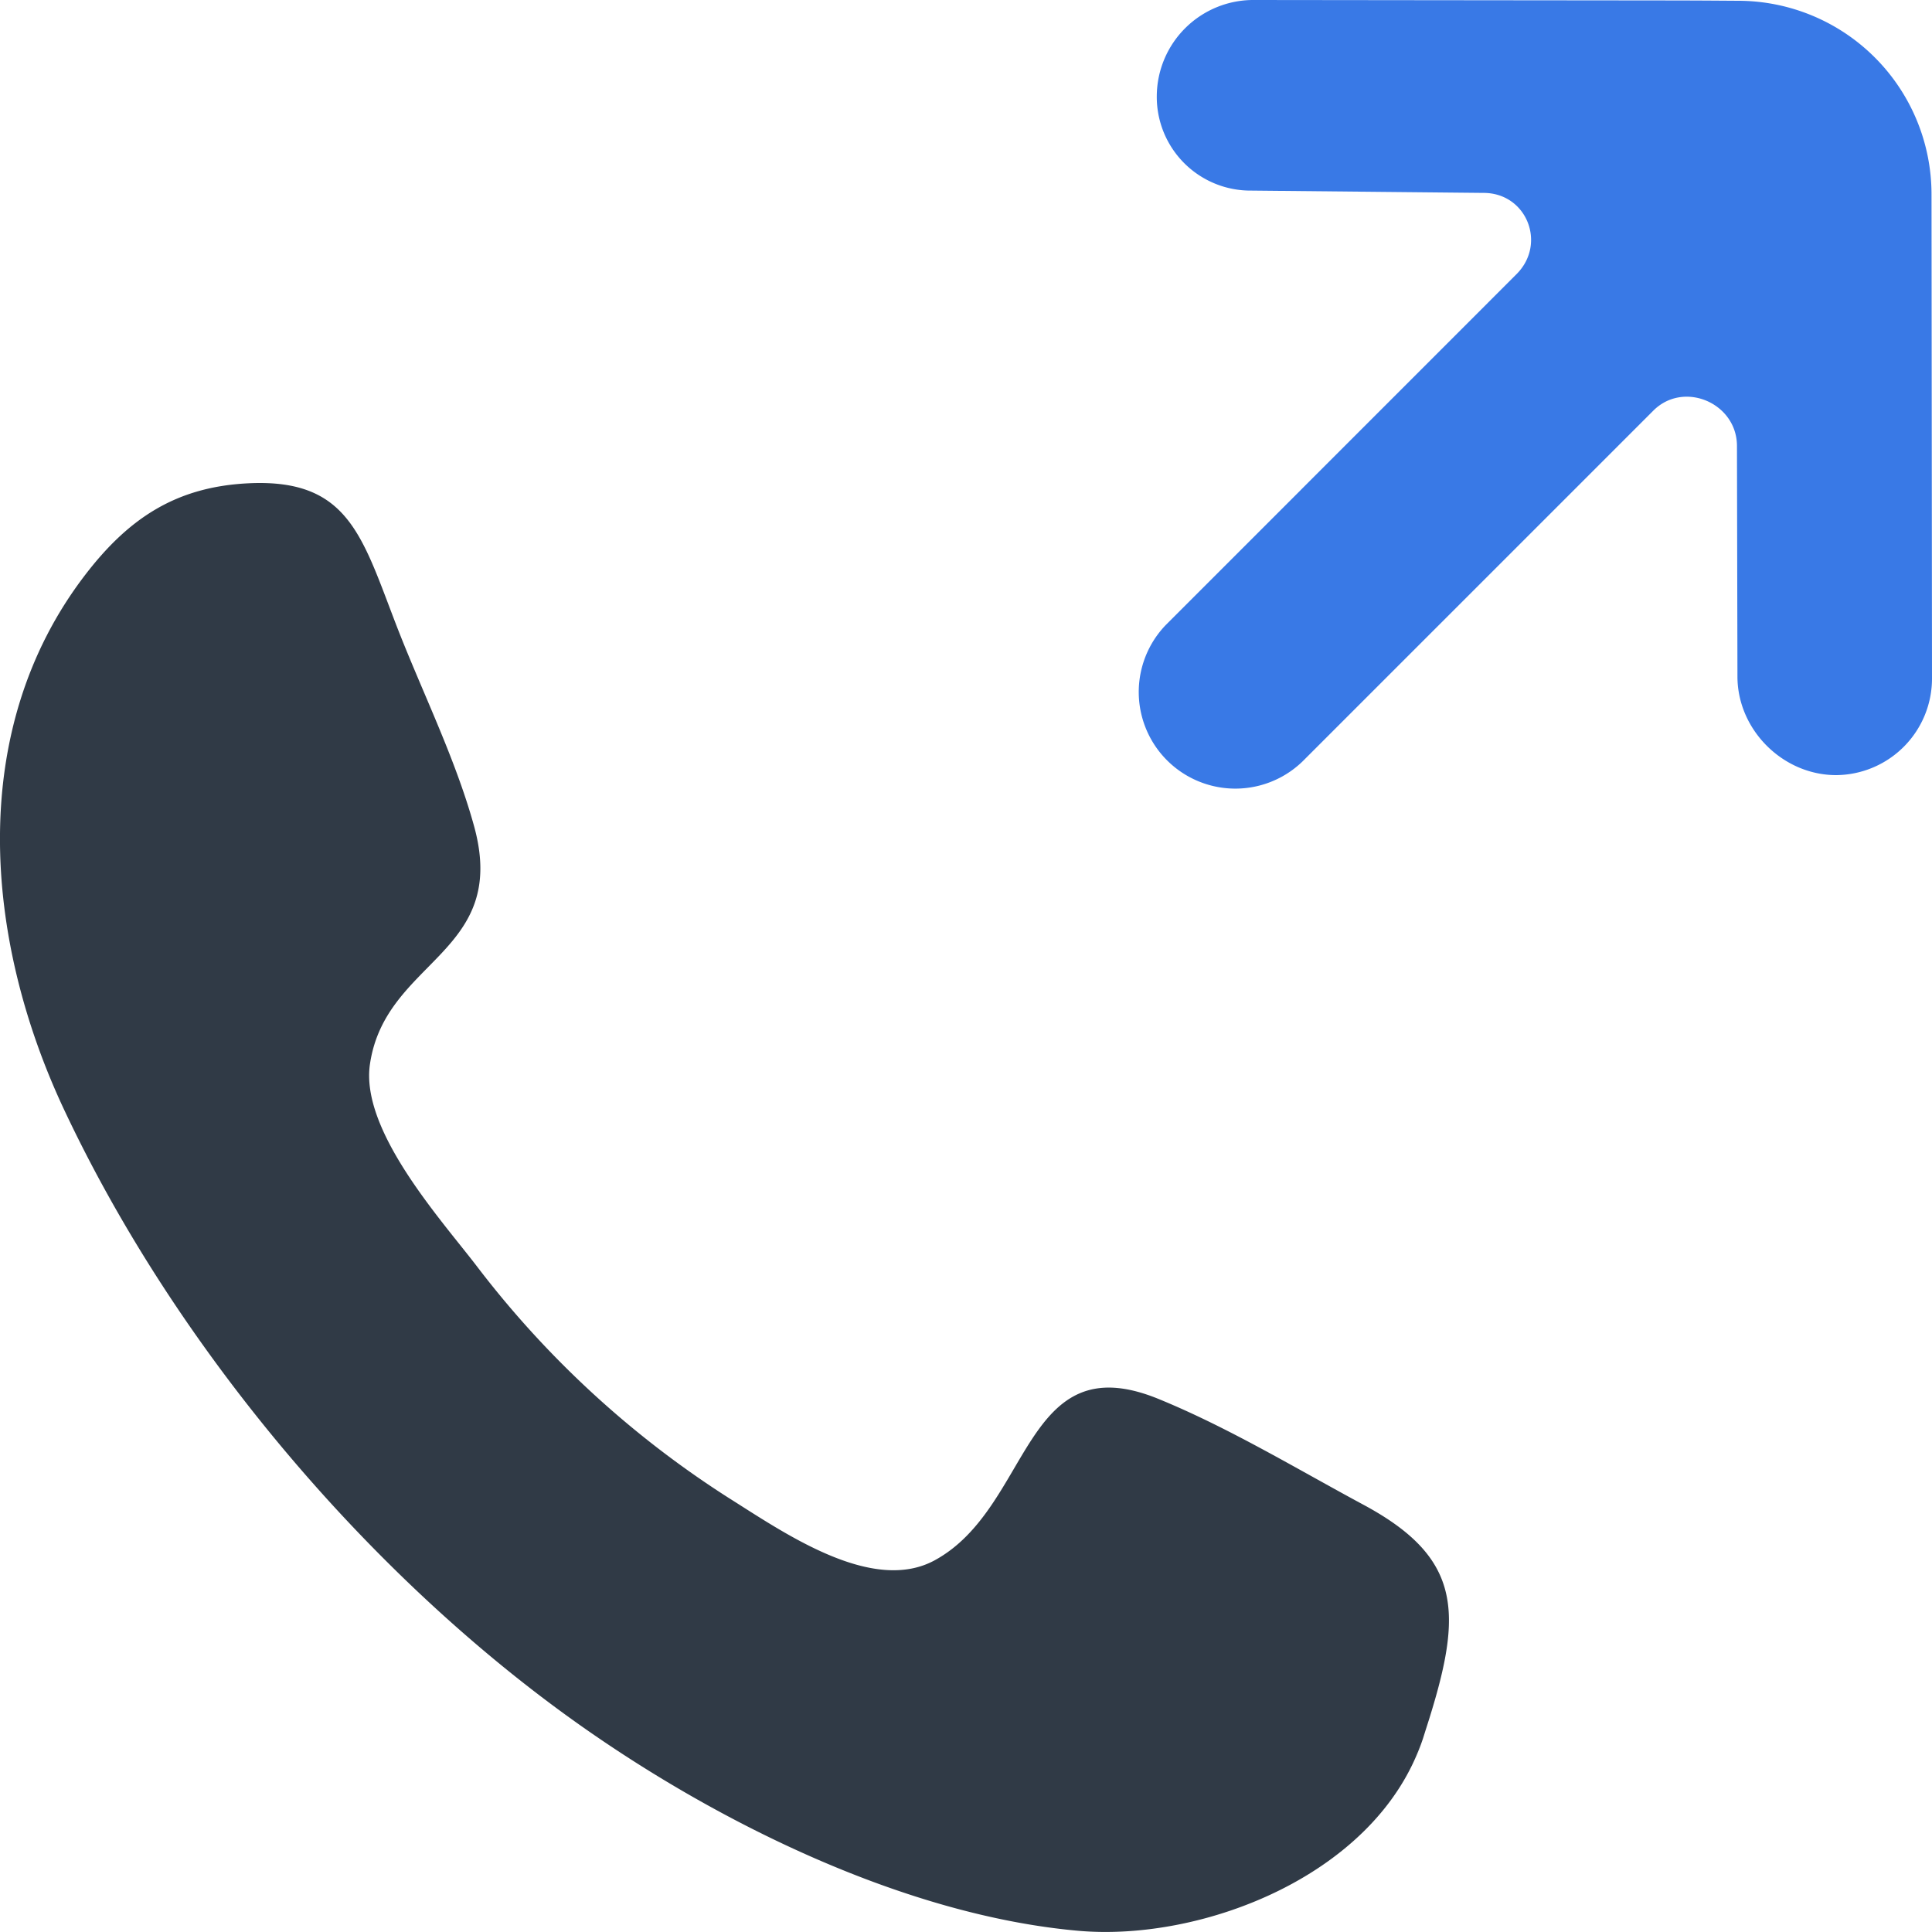
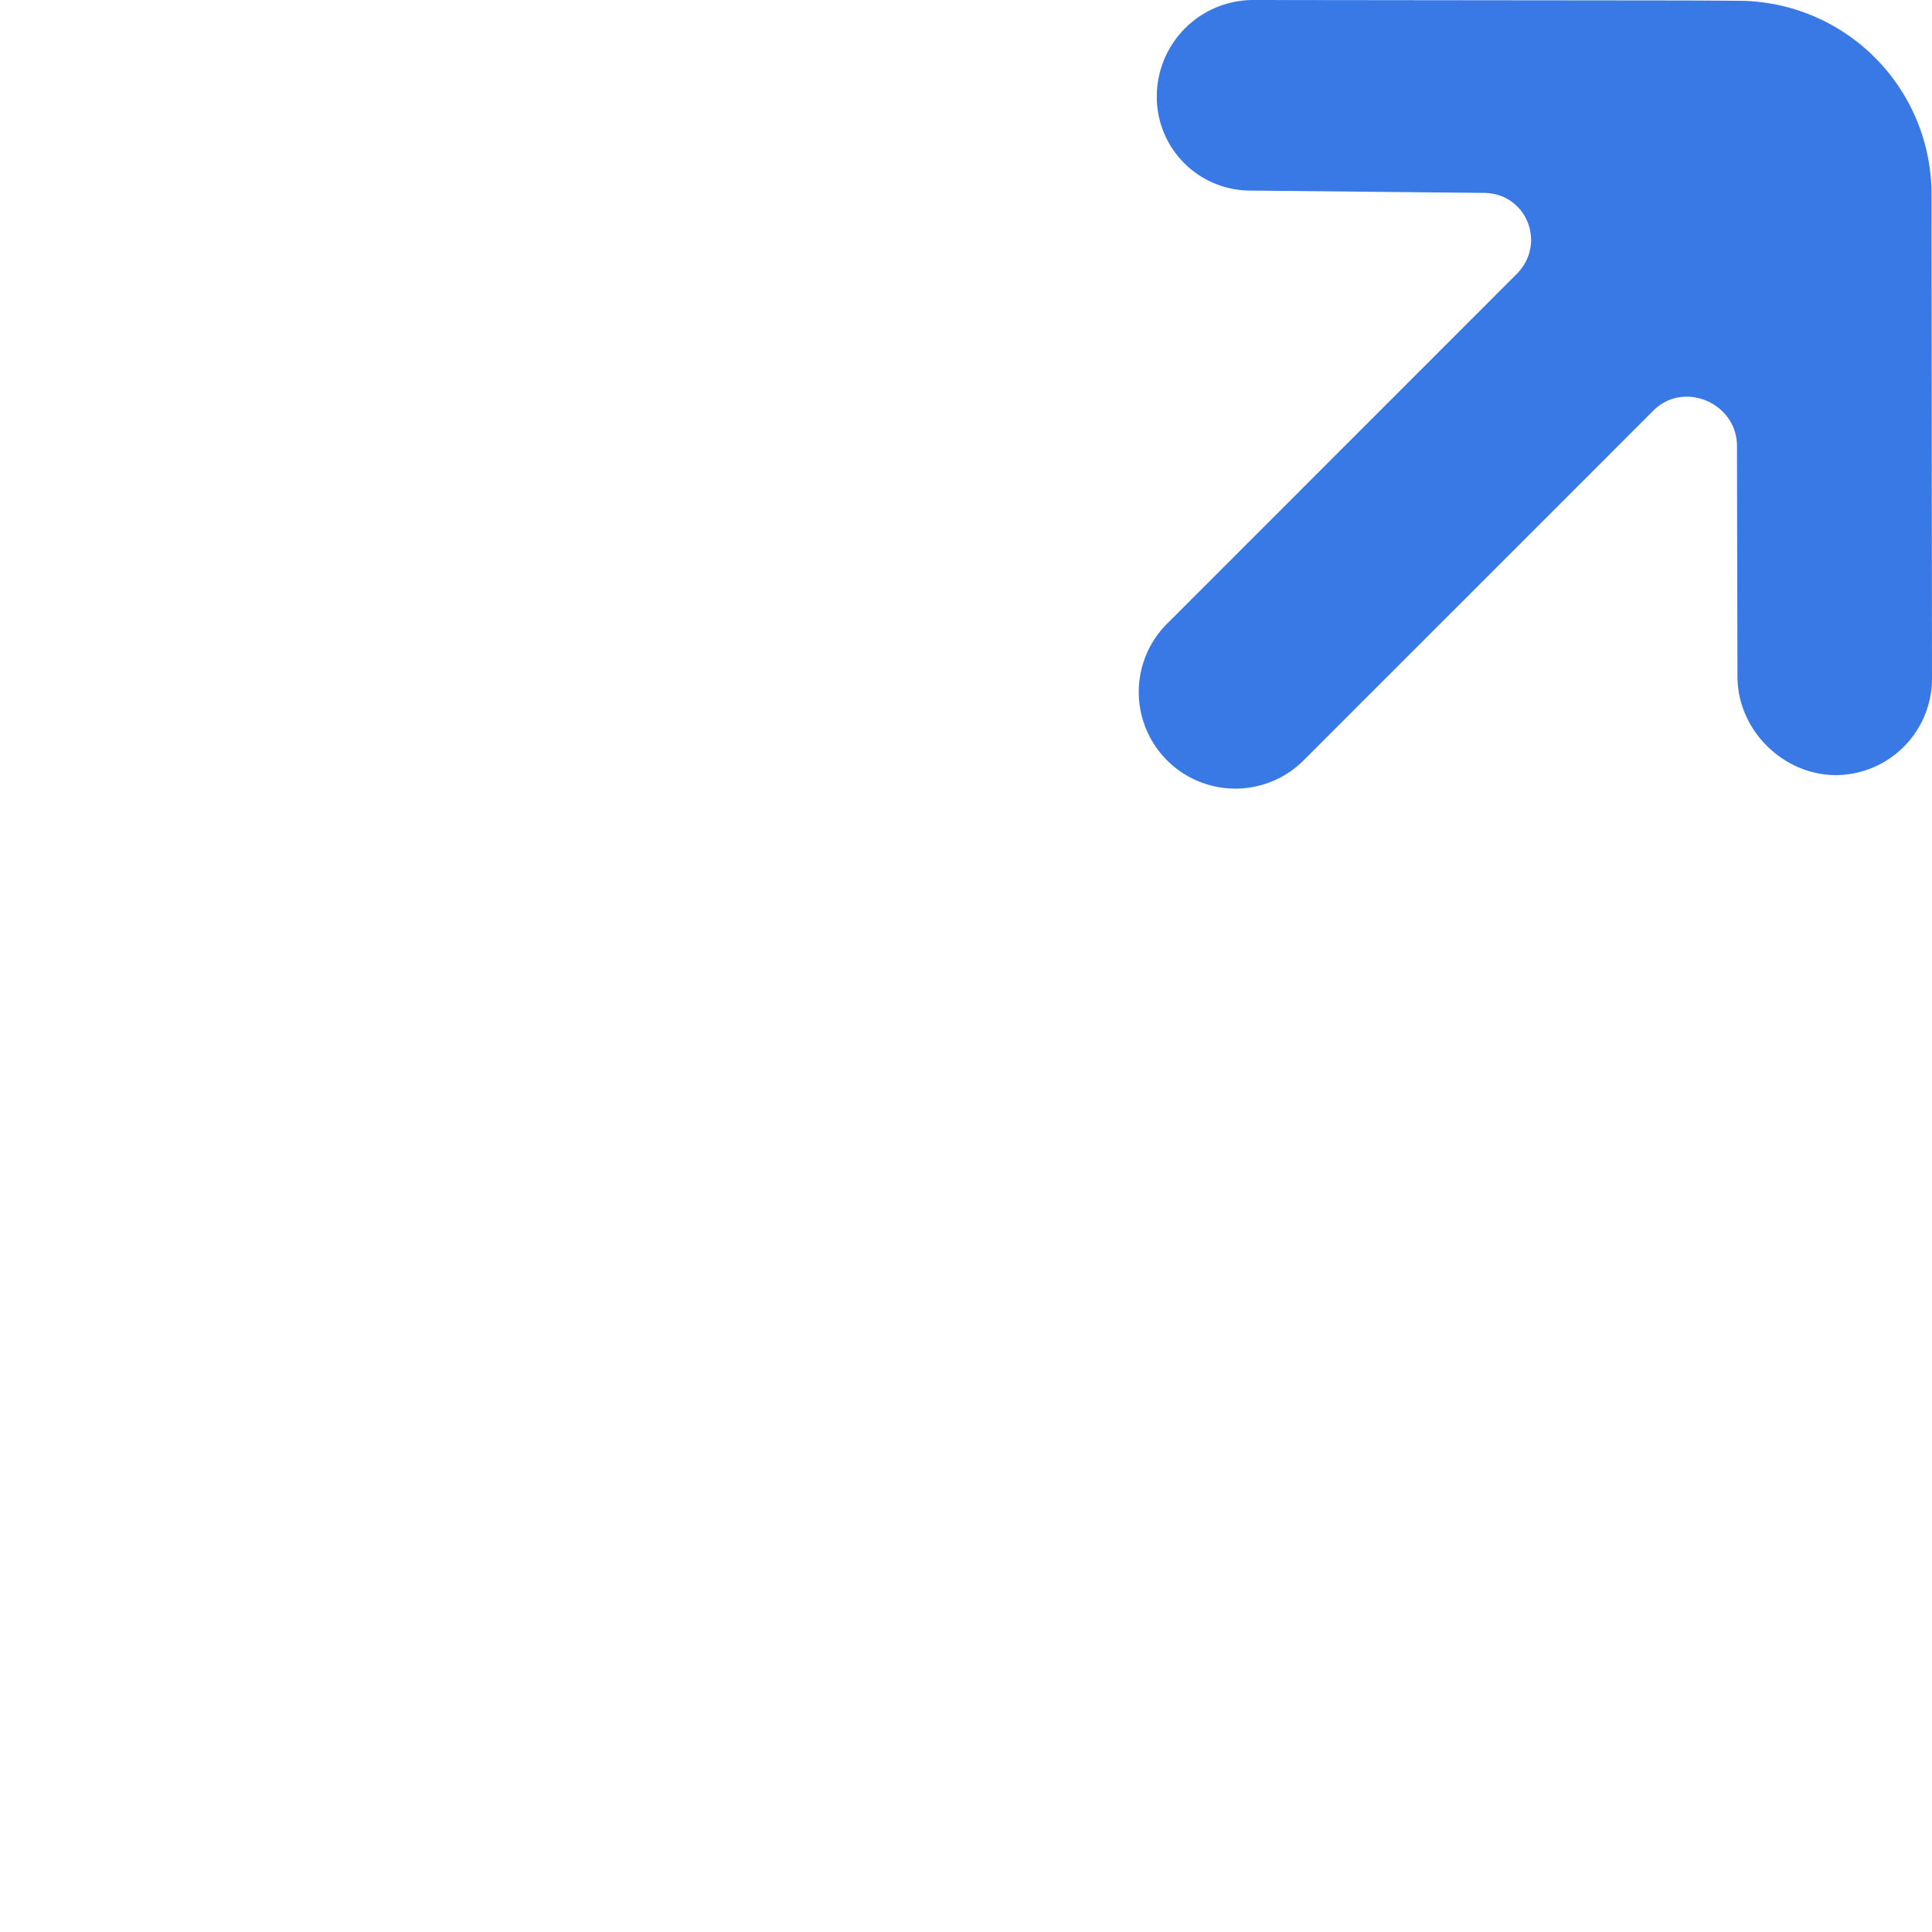
<svg xmlns="http://www.w3.org/2000/svg" width="20" height="20">
  <g fill-rule="nonzero" fill="none">
    <path d="M19.995 2.01A2.004 2.004 0 0017.993.008c-.779-.005.05-.002-5.009-.008a1 1 0 00-1.009.991.97.97 0 00.981.982l2.402.024c.446 0 .656.526.341.841l-3.63 3.631a1 1 0 001.414 1.414l3.632-3.632c.315-.315.866-.079.866.366l.005 2.386c0 .552.47 1.021 1.022 1.021A1 1 0 0020 7.016l-.005-5.006z" id="arrow" fill="#3979E6" />
-     <path d="M14.116 15.578c-.695-.374-1.398-.8-2.125-1.097-1.404-.573-1.309 1.121-2.313 1.67-.652.357-1.57-.29-2.14-.648A10.123 10.123 0 014.93 13.1c-.374-.487-1.203-1.403-1.1-2.086.161-1.084 1.444-1.138 1.077-2.464-.196-.71-.547-1.409-.81-2.093-.353-.917-.497-1.504-1.525-1.454-.74.036-1.234.353-1.69.948C-.351 7.558-.165 9.725.664 11.488c1.173 2.495 3.185 4.847 5.335 6.367 1.462 1.034 3.388 1.973 5.158 2.132 1.296.117 3.11-.584 3.573-1.991l-.079.238.08-.238c.045-.142.07-.213.08-.245l-.08.242c.408-1.241.457-1.838-.615-2.415z" fill="#303A46" />
  </g>
</svg>